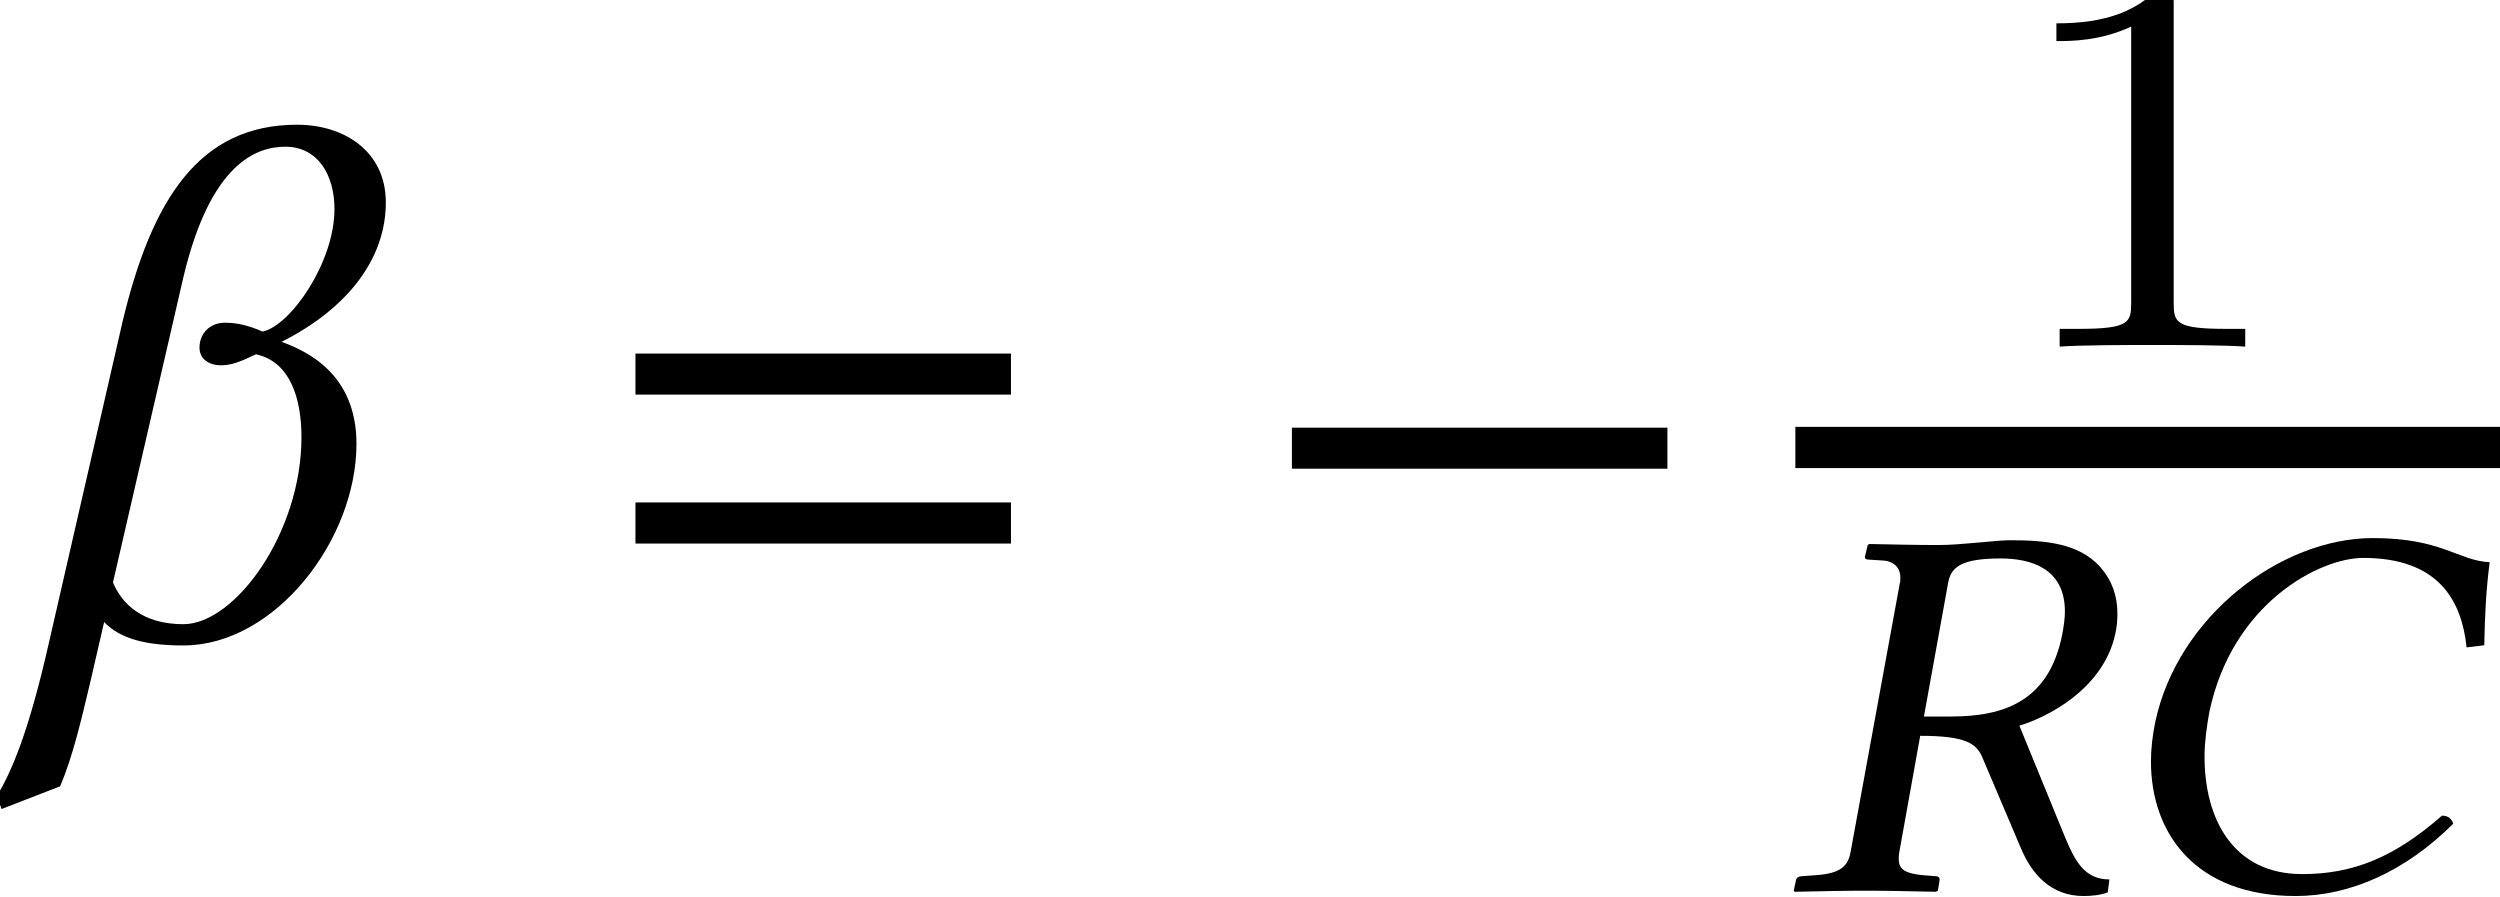
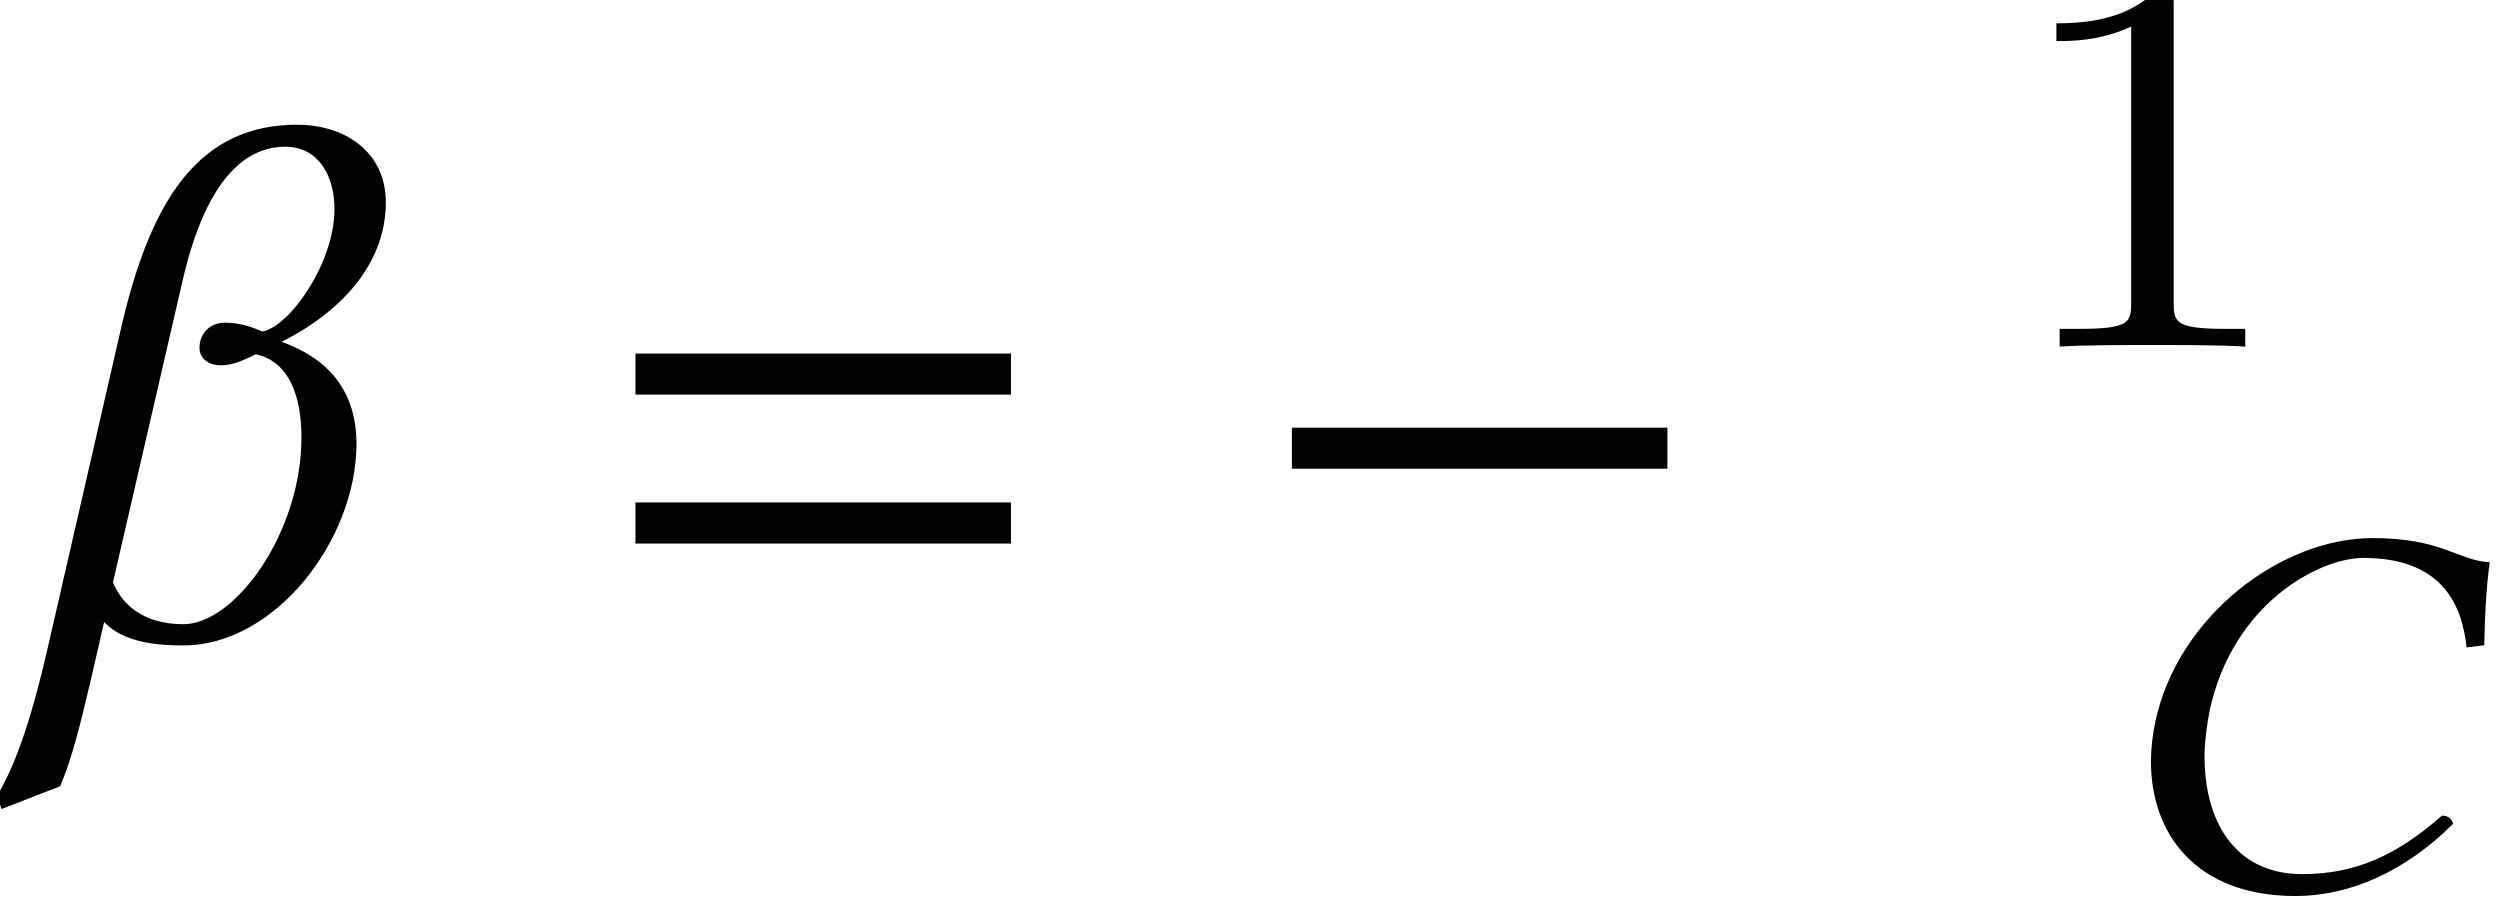
<svg xmlns="http://www.w3.org/2000/svg" xmlns:xlink="http://www.w3.org/1999/xlink" version="1.1" width="37.044pt" height="13.285pt" viewBox="70.844 59.308 37.044 13.285">
  <defs>
    <path id="g8-24" d="M2.898 .079C3.7 .079 4.526-.286 5.233-.993C5.209-1.064 5.161-1.112 5.066-1.112C4.359-.492 3.748-.246 2.994-.246C1.977-.246 1.548-1.056 1.548-1.985C1.548-2.199 1.58-2.43 1.62-2.652C1.961-4.264 3.256-4.931 3.899-4.931C5.026-4.931 5.36-4.288 5.431-3.605L5.693-3.637C5.701-4.05 5.717-4.439 5.773-4.867C5.304-4.891 5.066-5.225 4.042-5.225C2.676-5.225 1.151-4.065 .818-2.501C.778-2.303 .754-2.112 .754-1.914C.754-.858 1.405 .079 2.898 .079Z" />
-     <path id="g8-39" d="M3.2-4.923C3.645-4.923 4.153-4.78 4.153-4.137C4.153-4.034 4.137-3.923 4.113-3.795C3.915-2.803 3.248-2.581 2.462-2.581H2.064L2.422-4.558C2.462-4.788 2.604-4.923 3.2-4.923ZM3.335-5.193C3.136-5.193 2.612-5.122 2.287-5.122S1.644-5.129 1.255-5.137L1.231-5.122L1.191-4.955C1.183-4.923 1.207-4.907 1.231-4.907L1.477-4.891C1.564-4.883 1.715-4.828 1.715-4.637C1.715-4.613 1.715-4.582 1.707-4.558L.977-.572C.937-.349 .81-.254 .461-.23L.246-.214C.206-.214 .175-.191 .167-.151L.135 0L.151 .016C.54 .008 .881 0 1.199 0S1.85 .008 2.239 .016L2.271 0L2.295-.151C2.303-.191 2.279-.214 2.247-.214L2.049-.23C1.795-.254 1.691-.31 1.691-.468C1.691-.5 1.691-.532 1.699-.572L2.009-2.295C2.692-2.295 2.835-2.176 2.922-1.993L3.502-.627C3.66-.254 3.938 .079 4.431 .079C4.55 .079 4.693 .064 4.788 .024L4.812-.167C4.447-.167 4.304-.437 4.161-.778L3.478-2.446C3.859-2.557 4.717-2.97 4.899-3.803C4.923-3.907 4.931-4.01 4.931-4.105C4.931-4.367 4.852-4.597 4.677-4.796C4.359-5.153 3.851-5.193 3.335-5.193Z" />
-     <path id="g5-0" d="M6.238-2.489V-3.097H.674V-2.489H6.238Z" />
+     <path id="g5-0" d="M6.238-2.489V-3.097H.674V-2.489Z" />
    <path id="g15-49" d="M2.503-5.077C2.503-5.292 2.487-5.3 2.271-5.3C1.945-4.981 1.522-4.79 .765-4.79V-4.527C.98-4.527 1.411-4.527 1.873-4.742V-.654C1.873-.359 1.849-.263 1.092-.263H.813V0C1.14-.024 1.825-.024 2.184-.024S3.236-.024 3.563 0V-.263H3.284C2.527-.263 2.503-.359 2.503-.654V-5.077Z" />
    <path id="g12-86" d="M3.891-4.521C3.641-4.63 3.478-4.652 3.326-4.652C3.119-4.652 2.956-4.499 2.956-4.282C2.956-4.108 3.108-4.021 3.271-4.021S3.565-4.076 3.793-4.184C4.293-4.076 4.467-3.543 4.467-2.956C4.467-1.532 3.478-.185 2.717-.185C2.108-.185 1.804-.489 1.674-.804L2.717-5.325C3.119-7.021 3.804-7.26 4.228-7.26C4.706-7.26 4.956-6.847 4.956-6.336C4.956-5.543 4.304-4.608 3.891-4.521ZM1.543-.217C1.782 .033 2.163 .13 2.717 .13C4.076 .13 5.282-1.435 5.282-2.858C5.282-3.913 4.521-4.239 4.173-4.369C5.162-4.869 5.717-5.608 5.717-6.434C5.717-7.195 5.097-7.586 4.402-7.586C2.956-7.586 2.25-6.488 1.815-4.663L.728 .076C.424 1.424 .174 1.989-.043 2.358L.022 2.554L.891 2.217C1.076 1.782 1.196 1.272 1.348 .63L1.543-.217Z" />
    <path id="g3-61" d="M5.999-3.587V-4.195H.435V-3.587H5.999ZM5.999-1.38V-1.989H.435V-1.38H5.999Z" />
  </defs>
  <g id="page1">
    <use x="70.844" y="68.742" xlink:href="#g12-86" />
    <use x="79.825" y="68.742" xlink:href="#g3-61" />
    <use x="89.313" y="68.742" xlink:href="#g5-0" />
    <use x="100.55" y="64.444" xlink:href="#g15-49" />
-     <rect x="97.447" y="65.633" height=".611" width="10.441" />
    <use x="97.288" y="72.506" xlink:href="#g8-39" />
    <use x="101.962" y="72.506" xlink:href="#g8-24" />
  </g>
</svg>